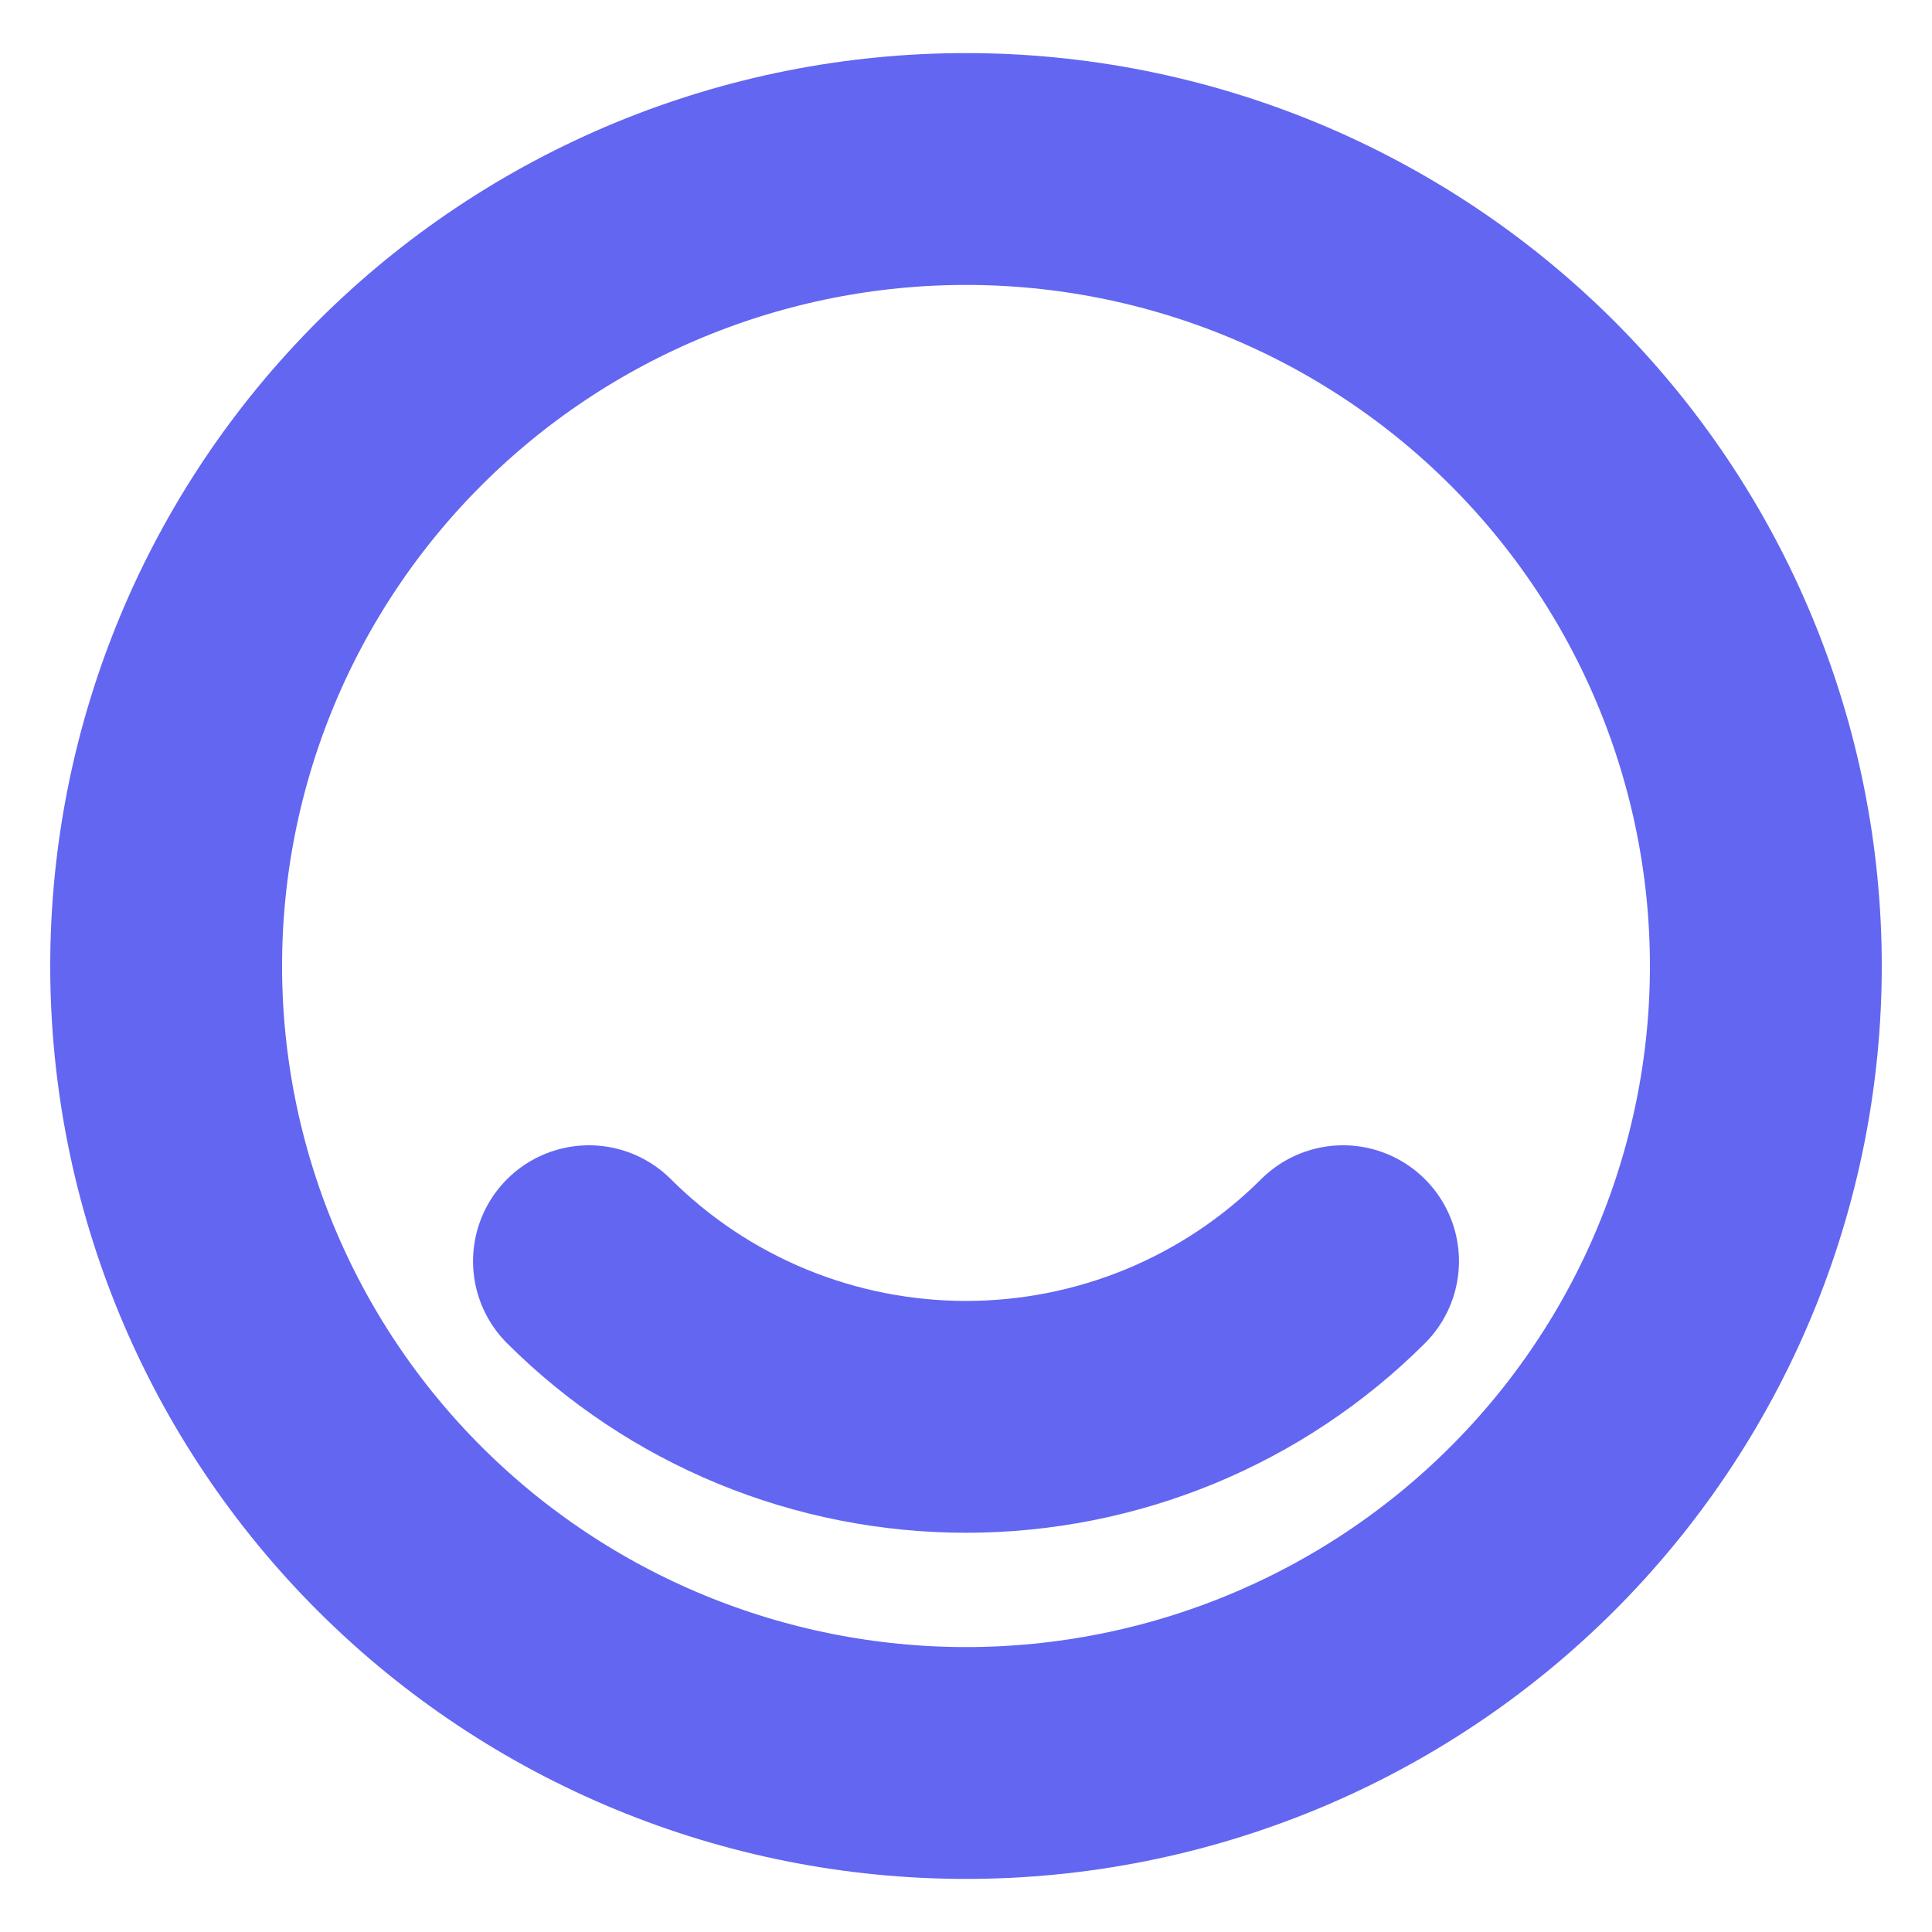
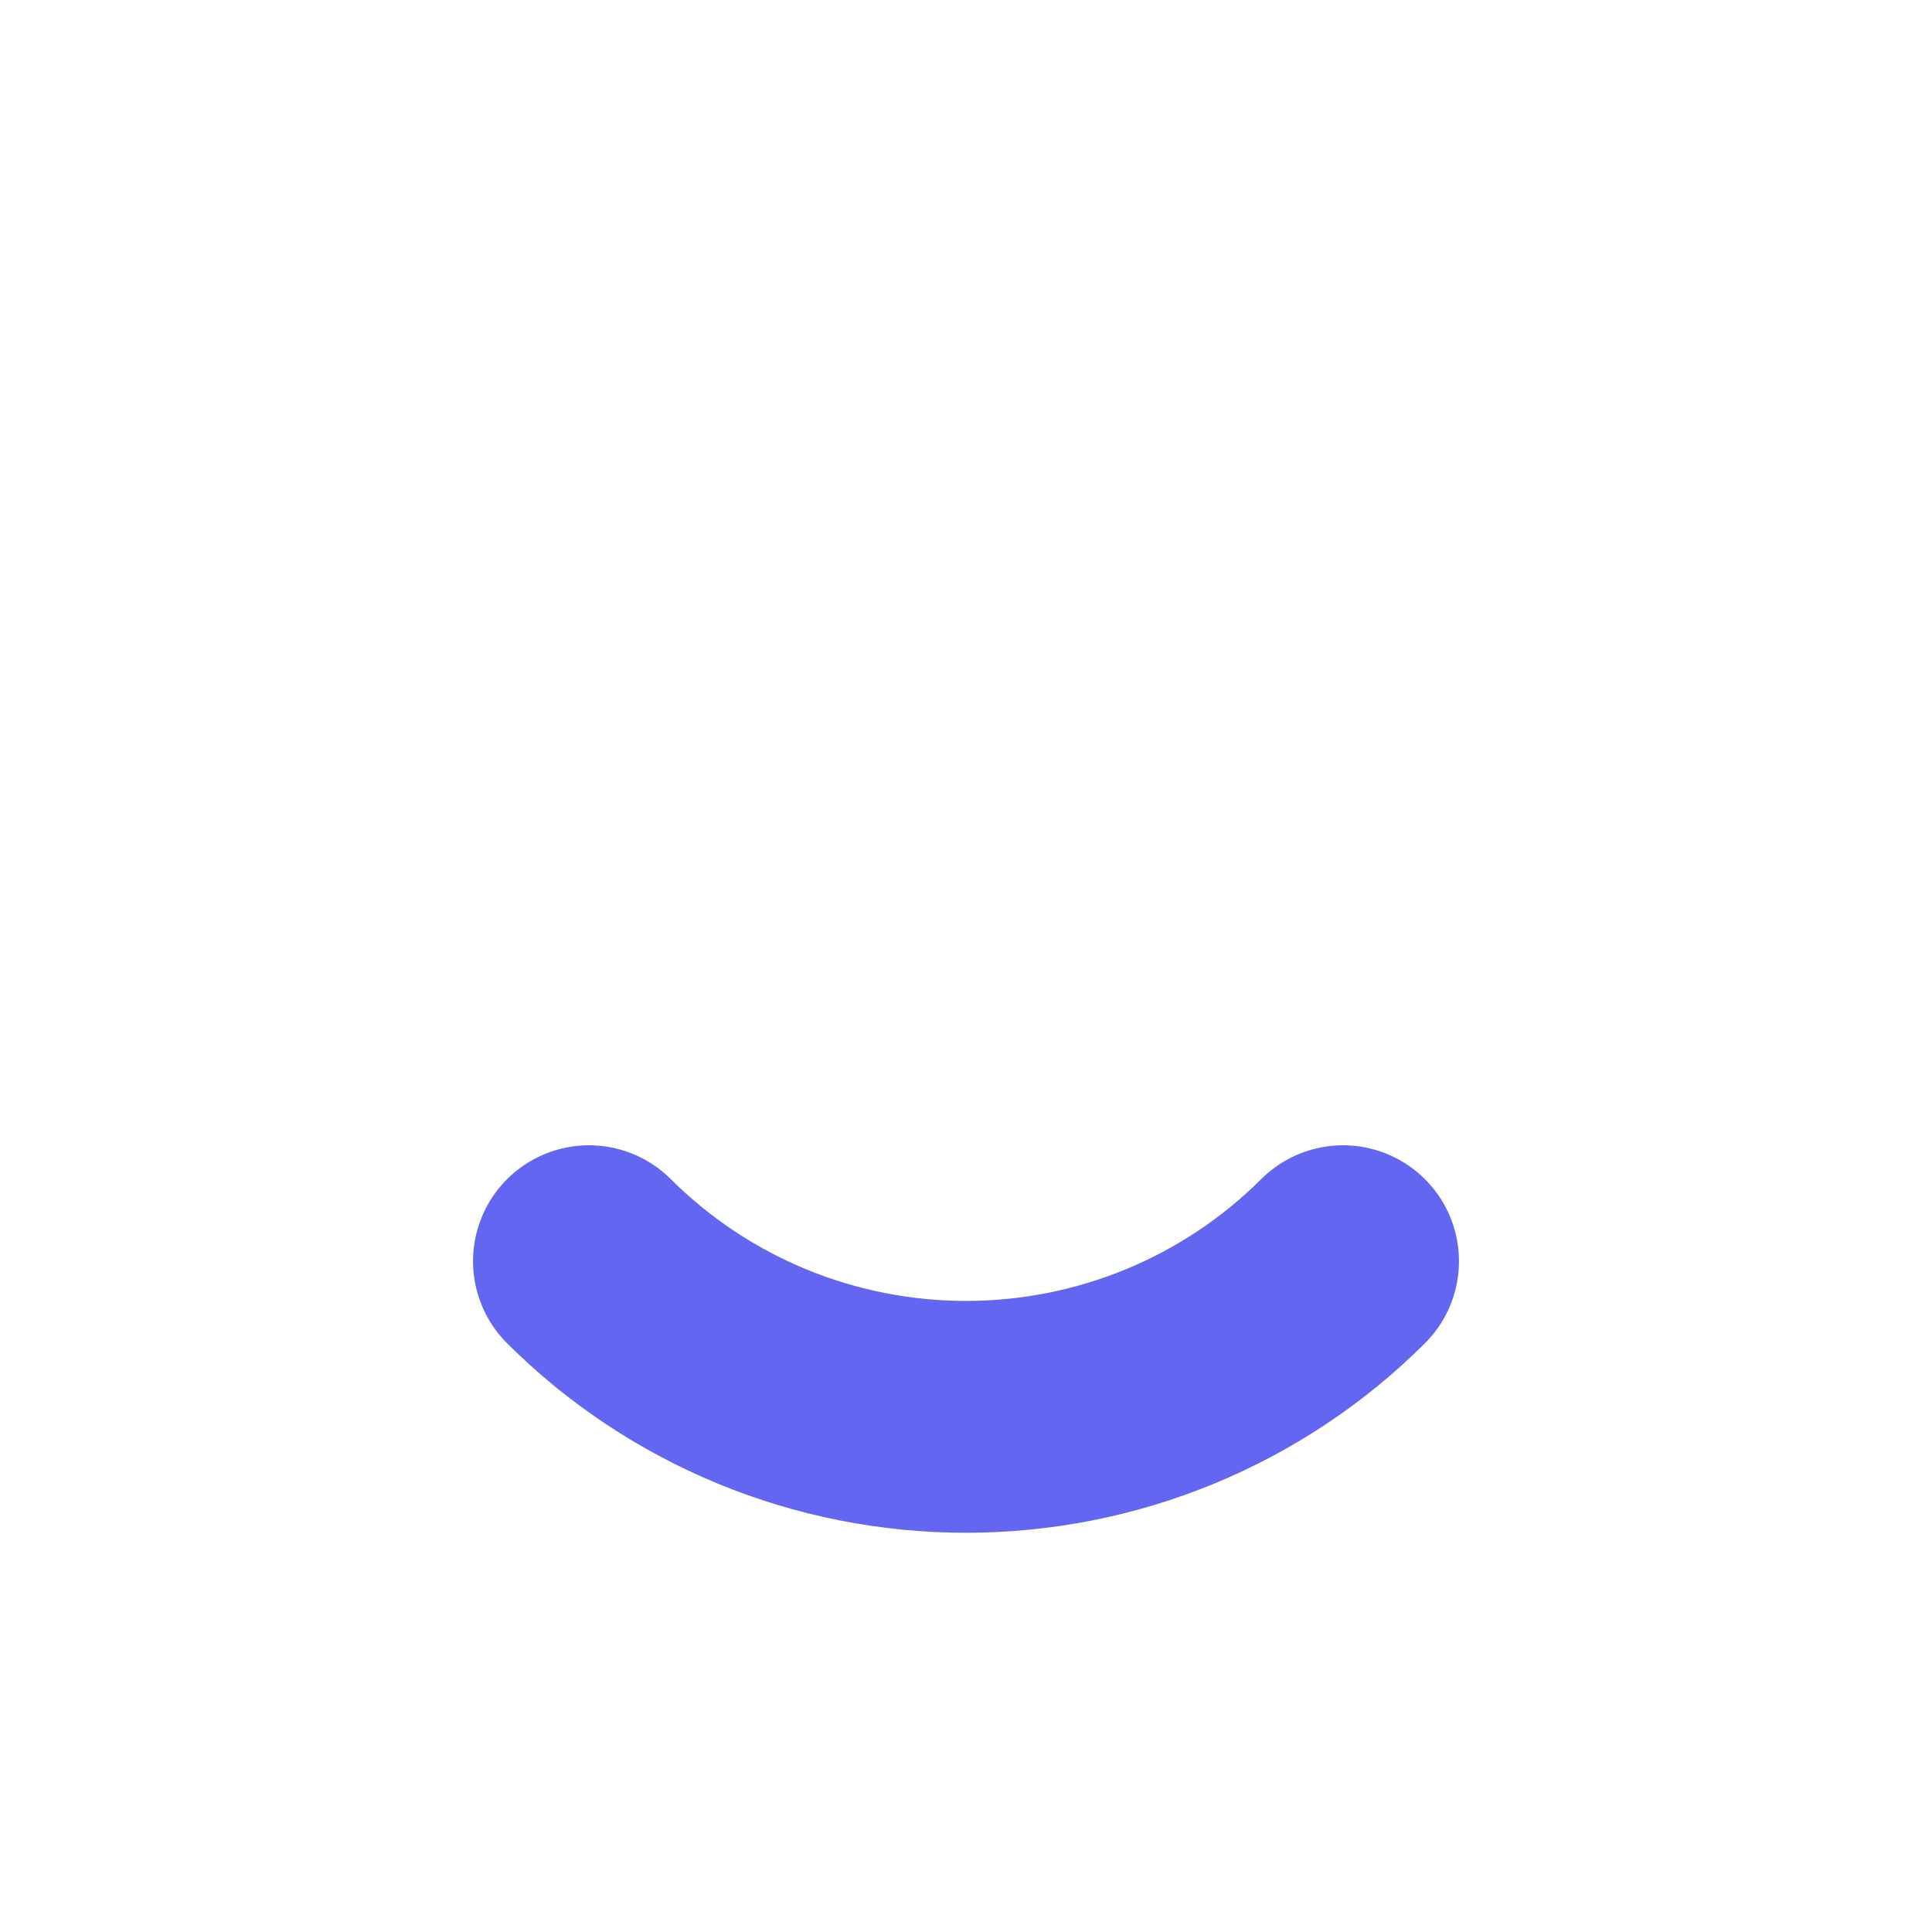
<svg xmlns="http://www.w3.org/2000/svg" width="25" height="25" viewBox="0 0 25 25" fill="none">
-   <path d="M19.819 19.792C20.78 18.834 21.542 17.698 22.062 16.446C22.582 15.195 22.85 13.854 22.85 12.5C22.85 11.146 22.582 9.805 22.062 8.554C21.542 7.302 20.78 6.166 19.819 5.208C18.858 4.25 17.716 3.491 16.461 2.972C15.205 2.454 13.859 2.187 12.5 2.187C11.141 2.187 9.795 2.454 8.539 2.972C7.283 3.491 6.142 4.25 5.181 5.208C3.24 7.142 2.15 9.765 2.15 12.5C2.15 15.235 3.24 17.858 5.181 19.792C7.122 21.726 9.755 22.813 12.5 22.813C15.245 22.813 17.878 21.726 19.819 19.792Z" stroke="#6366F1" stroke-width="3" stroke-linecap="round" stroke-linejoin="round" />
  <path d="M7.621 16.32C8.261 16.959 9.022 17.465 9.859 17.811C10.696 18.156 11.594 18.334 12.5 18.334C13.406 18.334 14.304 18.156 15.141 17.811C15.978 17.465 16.739 16.959 17.379 16.32" stroke="#6366F1" stroke-width="3" stroke-linecap="round" stroke-linejoin="round" />
</svg>